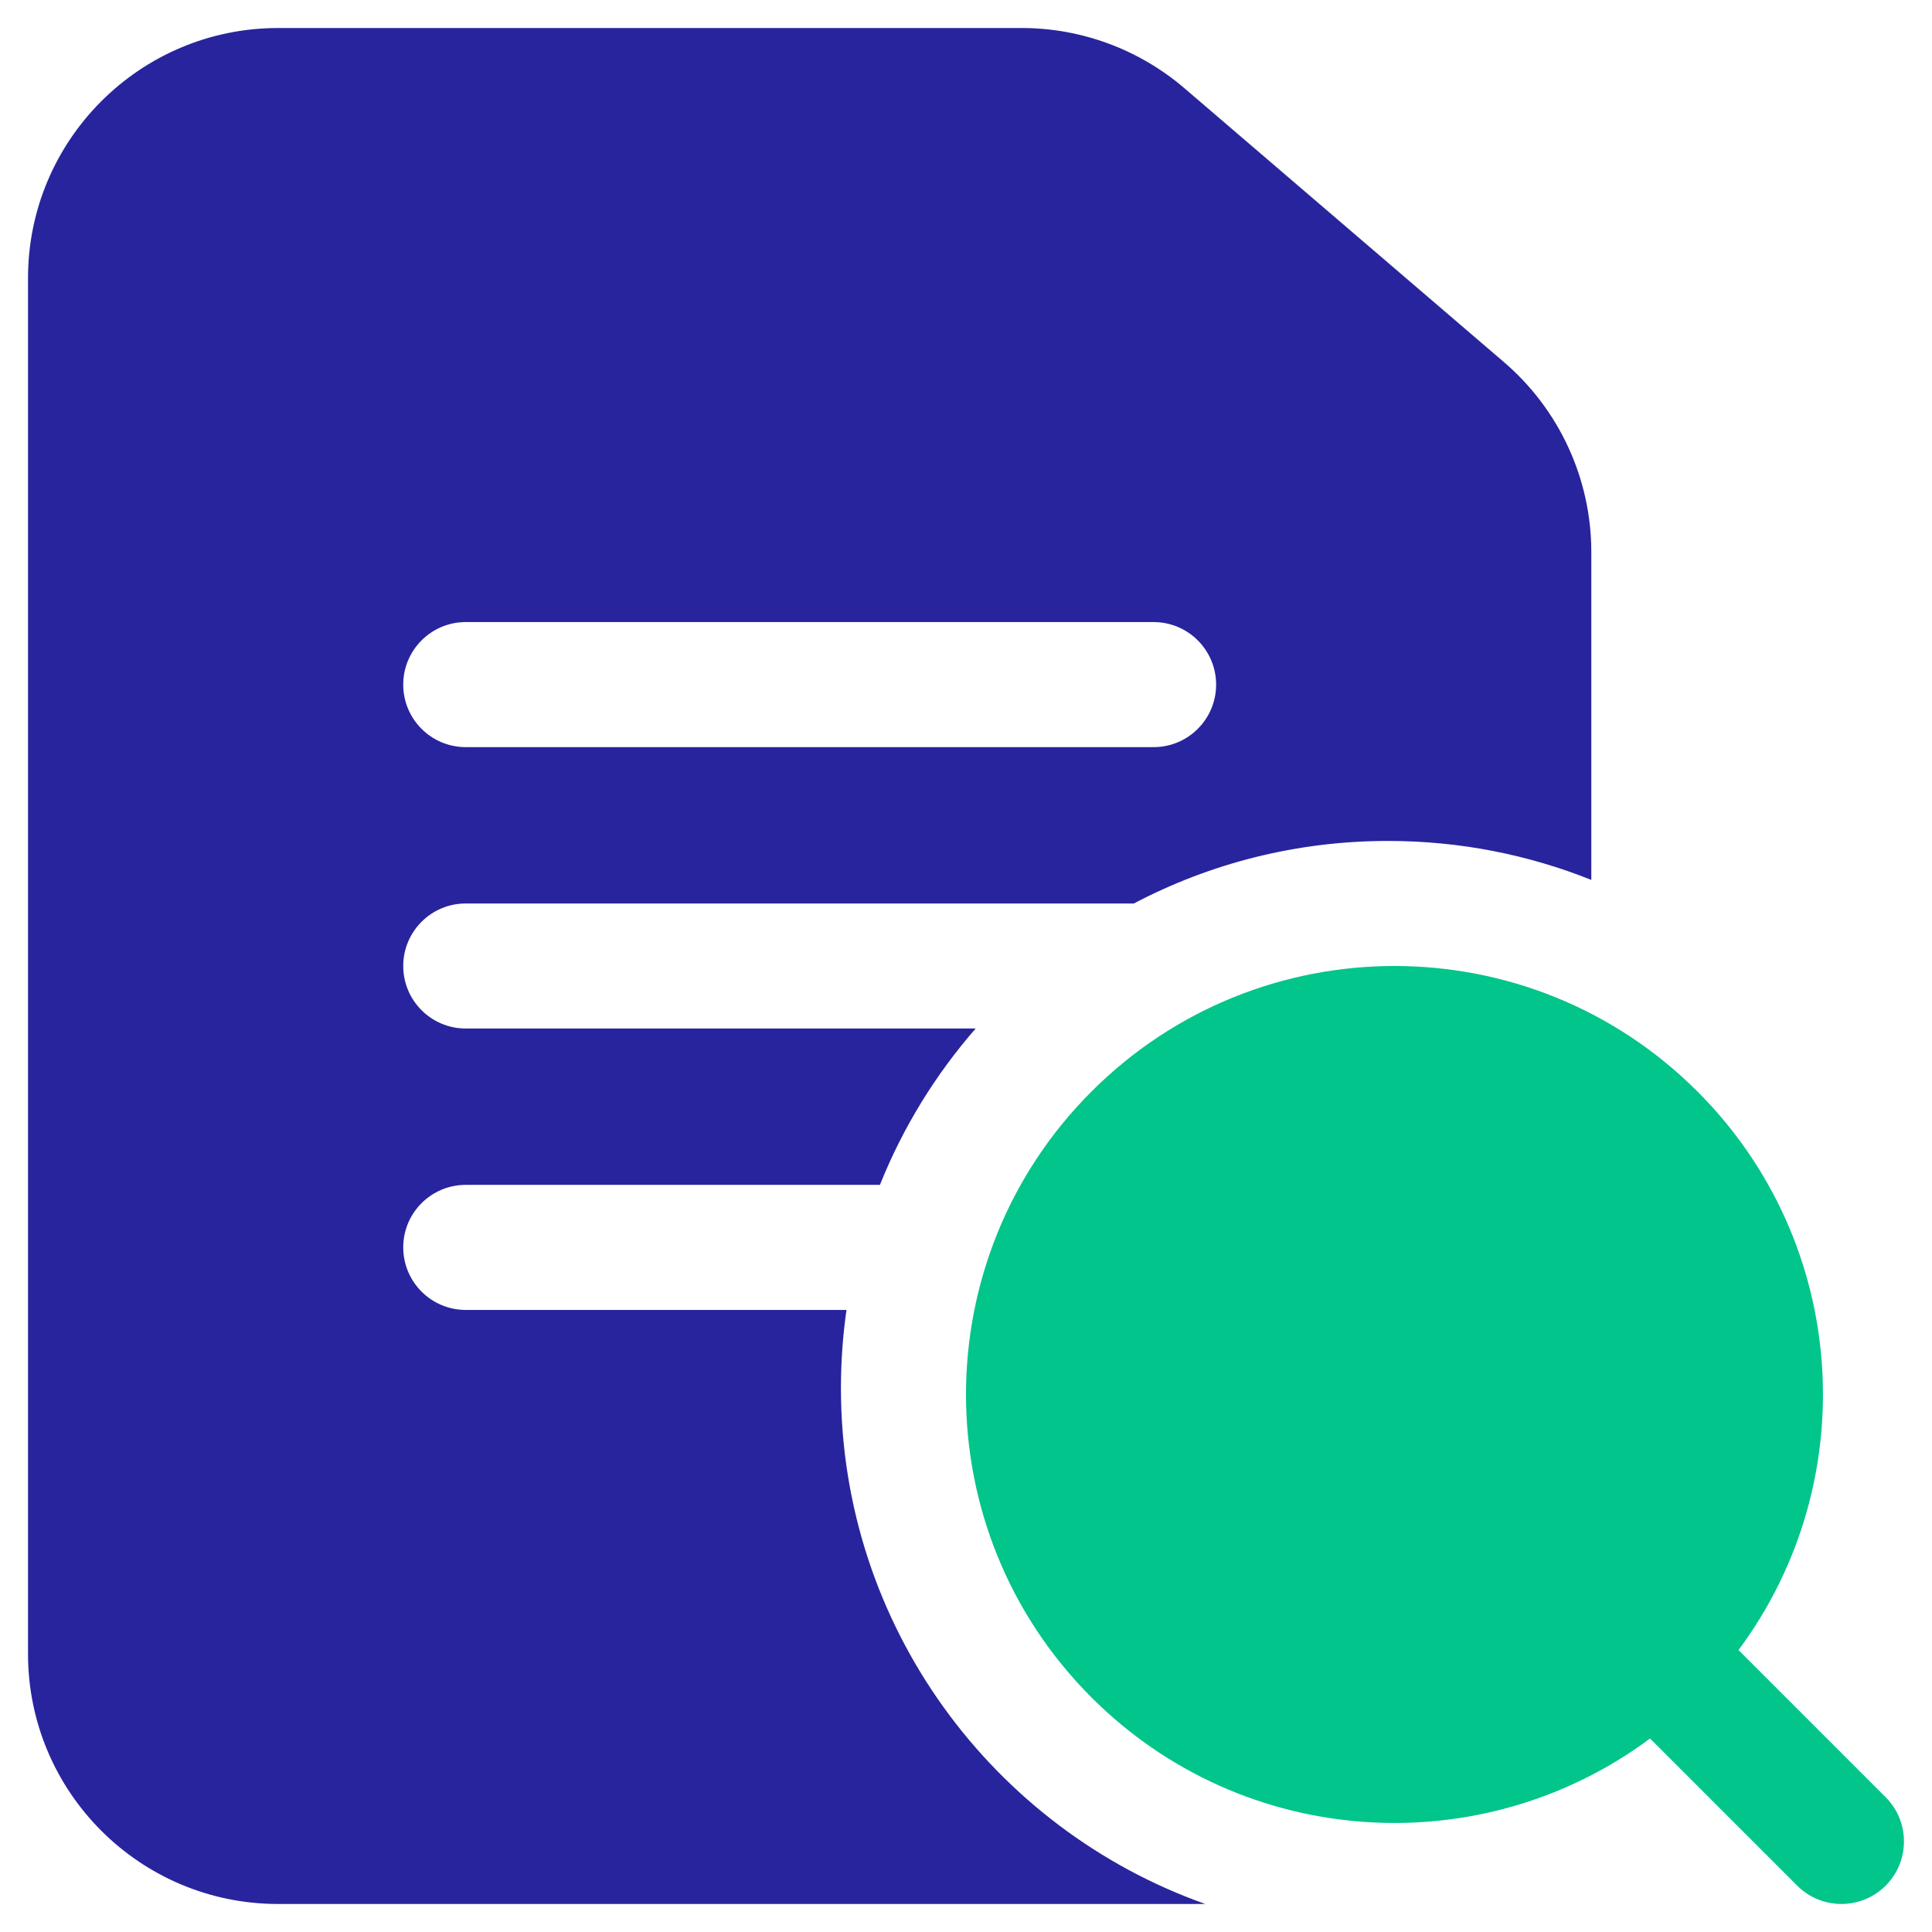
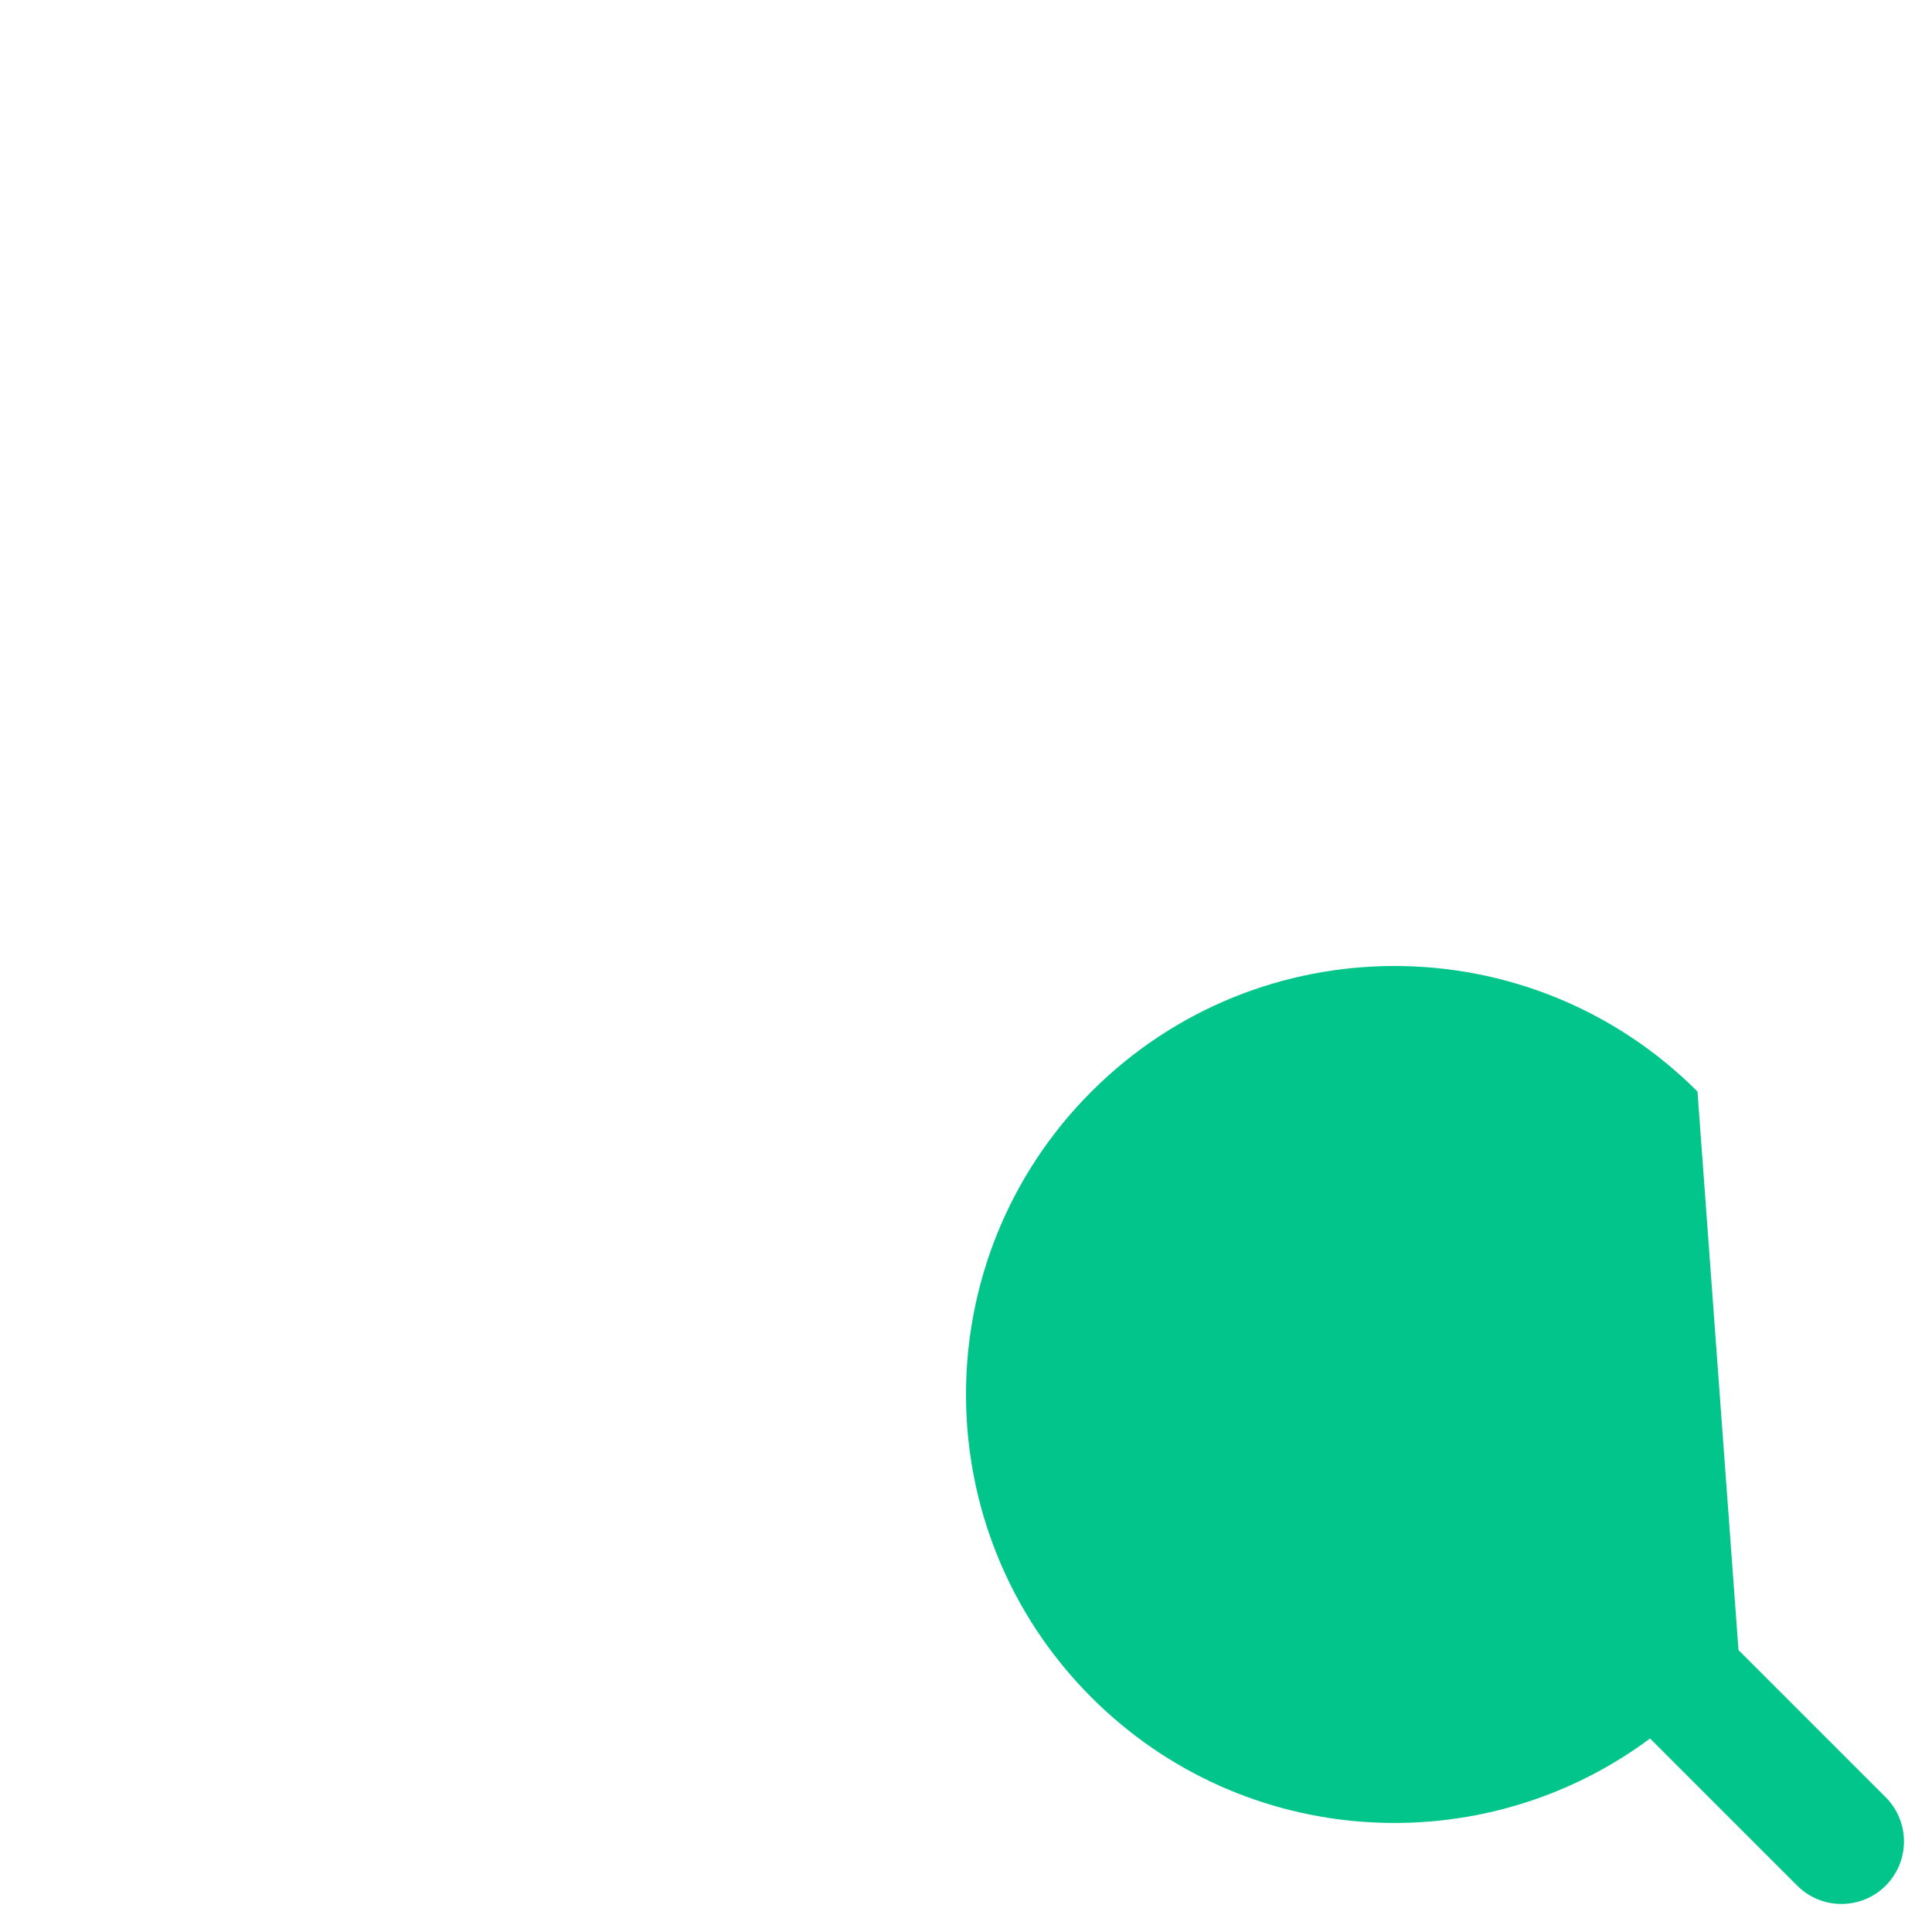
<svg xmlns="http://www.w3.org/2000/svg" width="56" height="56" viewBox="0 0 56 56" fill="none">
-   <path fill-rule="evenodd" clip-rule="evenodd" d="M8.062 0.812C4.058 0.812 0.812 4.058 0.812 8.062V47.938C0.812 51.942 4.058 55.188 8.062 55.188H34.937C28.783 53.007 24.375 47.136 24.375 40.234C24.375 39.465 24.43 38.709 24.536 37.969H13.5C12.499 37.969 11.688 37.157 11.688 36.156C11.688 35.155 12.499 34.344 13.5 34.344H25.505C26.173 32.675 27.117 31.145 28.28 29.812H13.5C12.499 29.812 11.688 29.001 11.688 28C11.688 26.999 12.499 26.188 13.5 26.188H32.865C35.067 25.03 37.574 24.375 40.234 24.375C42.316 24.375 44.304 24.776 46.125 25.505V16.001C46.125 13.884 45.2 11.874 43.593 10.496L34.332 2.558C33.018 1.432 31.344 0.812 29.614 0.812H8.062ZM35.25 19.844C35.25 20.845 34.438 21.656 33.438 21.656H13.5C12.499 21.656 11.688 20.845 11.688 19.844C11.688 18.843 12.499 18.031 13.5 18.031H33.438C34.438 18.031 35.25 18.843 35.25 19.844Z" fill="#28249D" />
-   <path d="M49.202 31.638C44.352 26.787 36.488 26.787 31.638 31.638C26.787 36.488 26.787 44.352 31.638 49.202C36.053 53.617 42.964 54.013 47.827 50.391L52.093 54.657C52.801 55.364 53.949 55.364 54.657 54.657C55.364 53.949 55.364 52.801 54.657 52.093L50.391 47.827C54.013 42.964 53.617 36.053 49.202 31.638Z" fill="#01C58A" />
+   <path d="M49.202 31.638C44.352 26.787 36.488 26.787 31.638 31.638C26.787 36.488 26.787 44.352 31.638 49.202C36.053 53.617 42.964 54.013 47.827 50.391L52.093 54.657C52.801 55.364 53.949 55.364 54.657 54.657C55.364 53.949 55.364 52.801 54.657 52.093L50.391 47.827Z" fill="#01C58A" />
</svg>